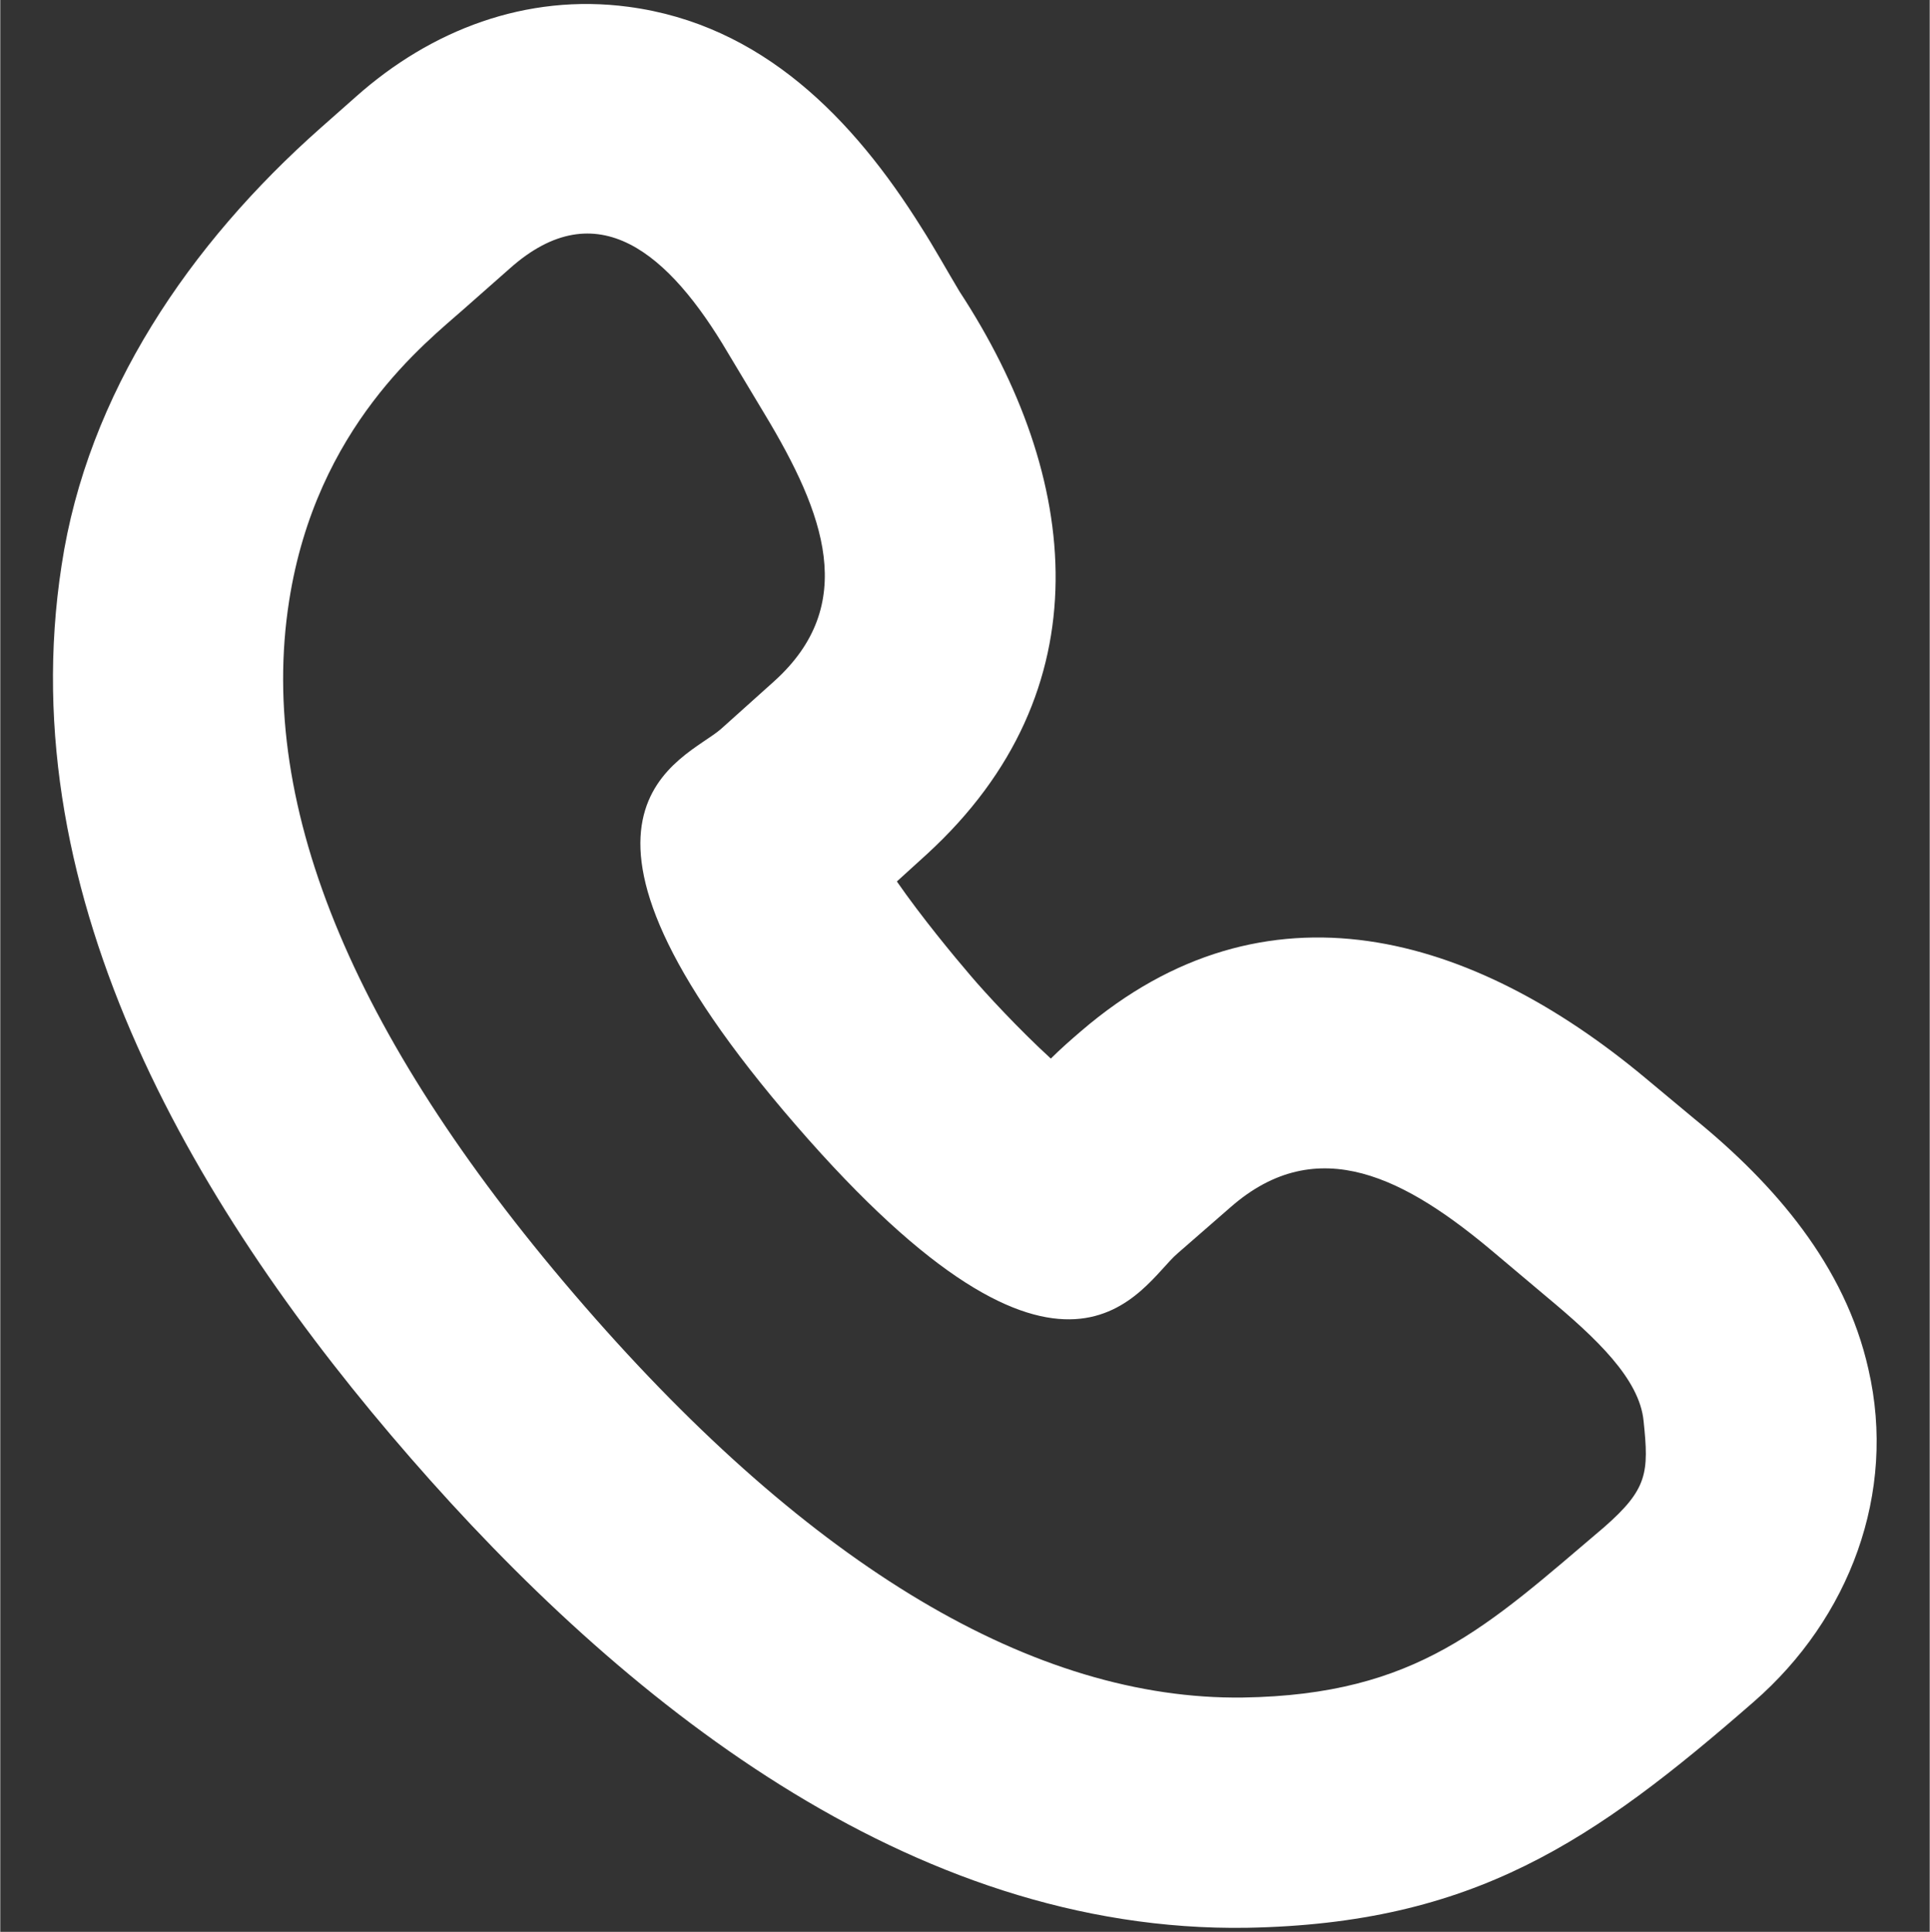
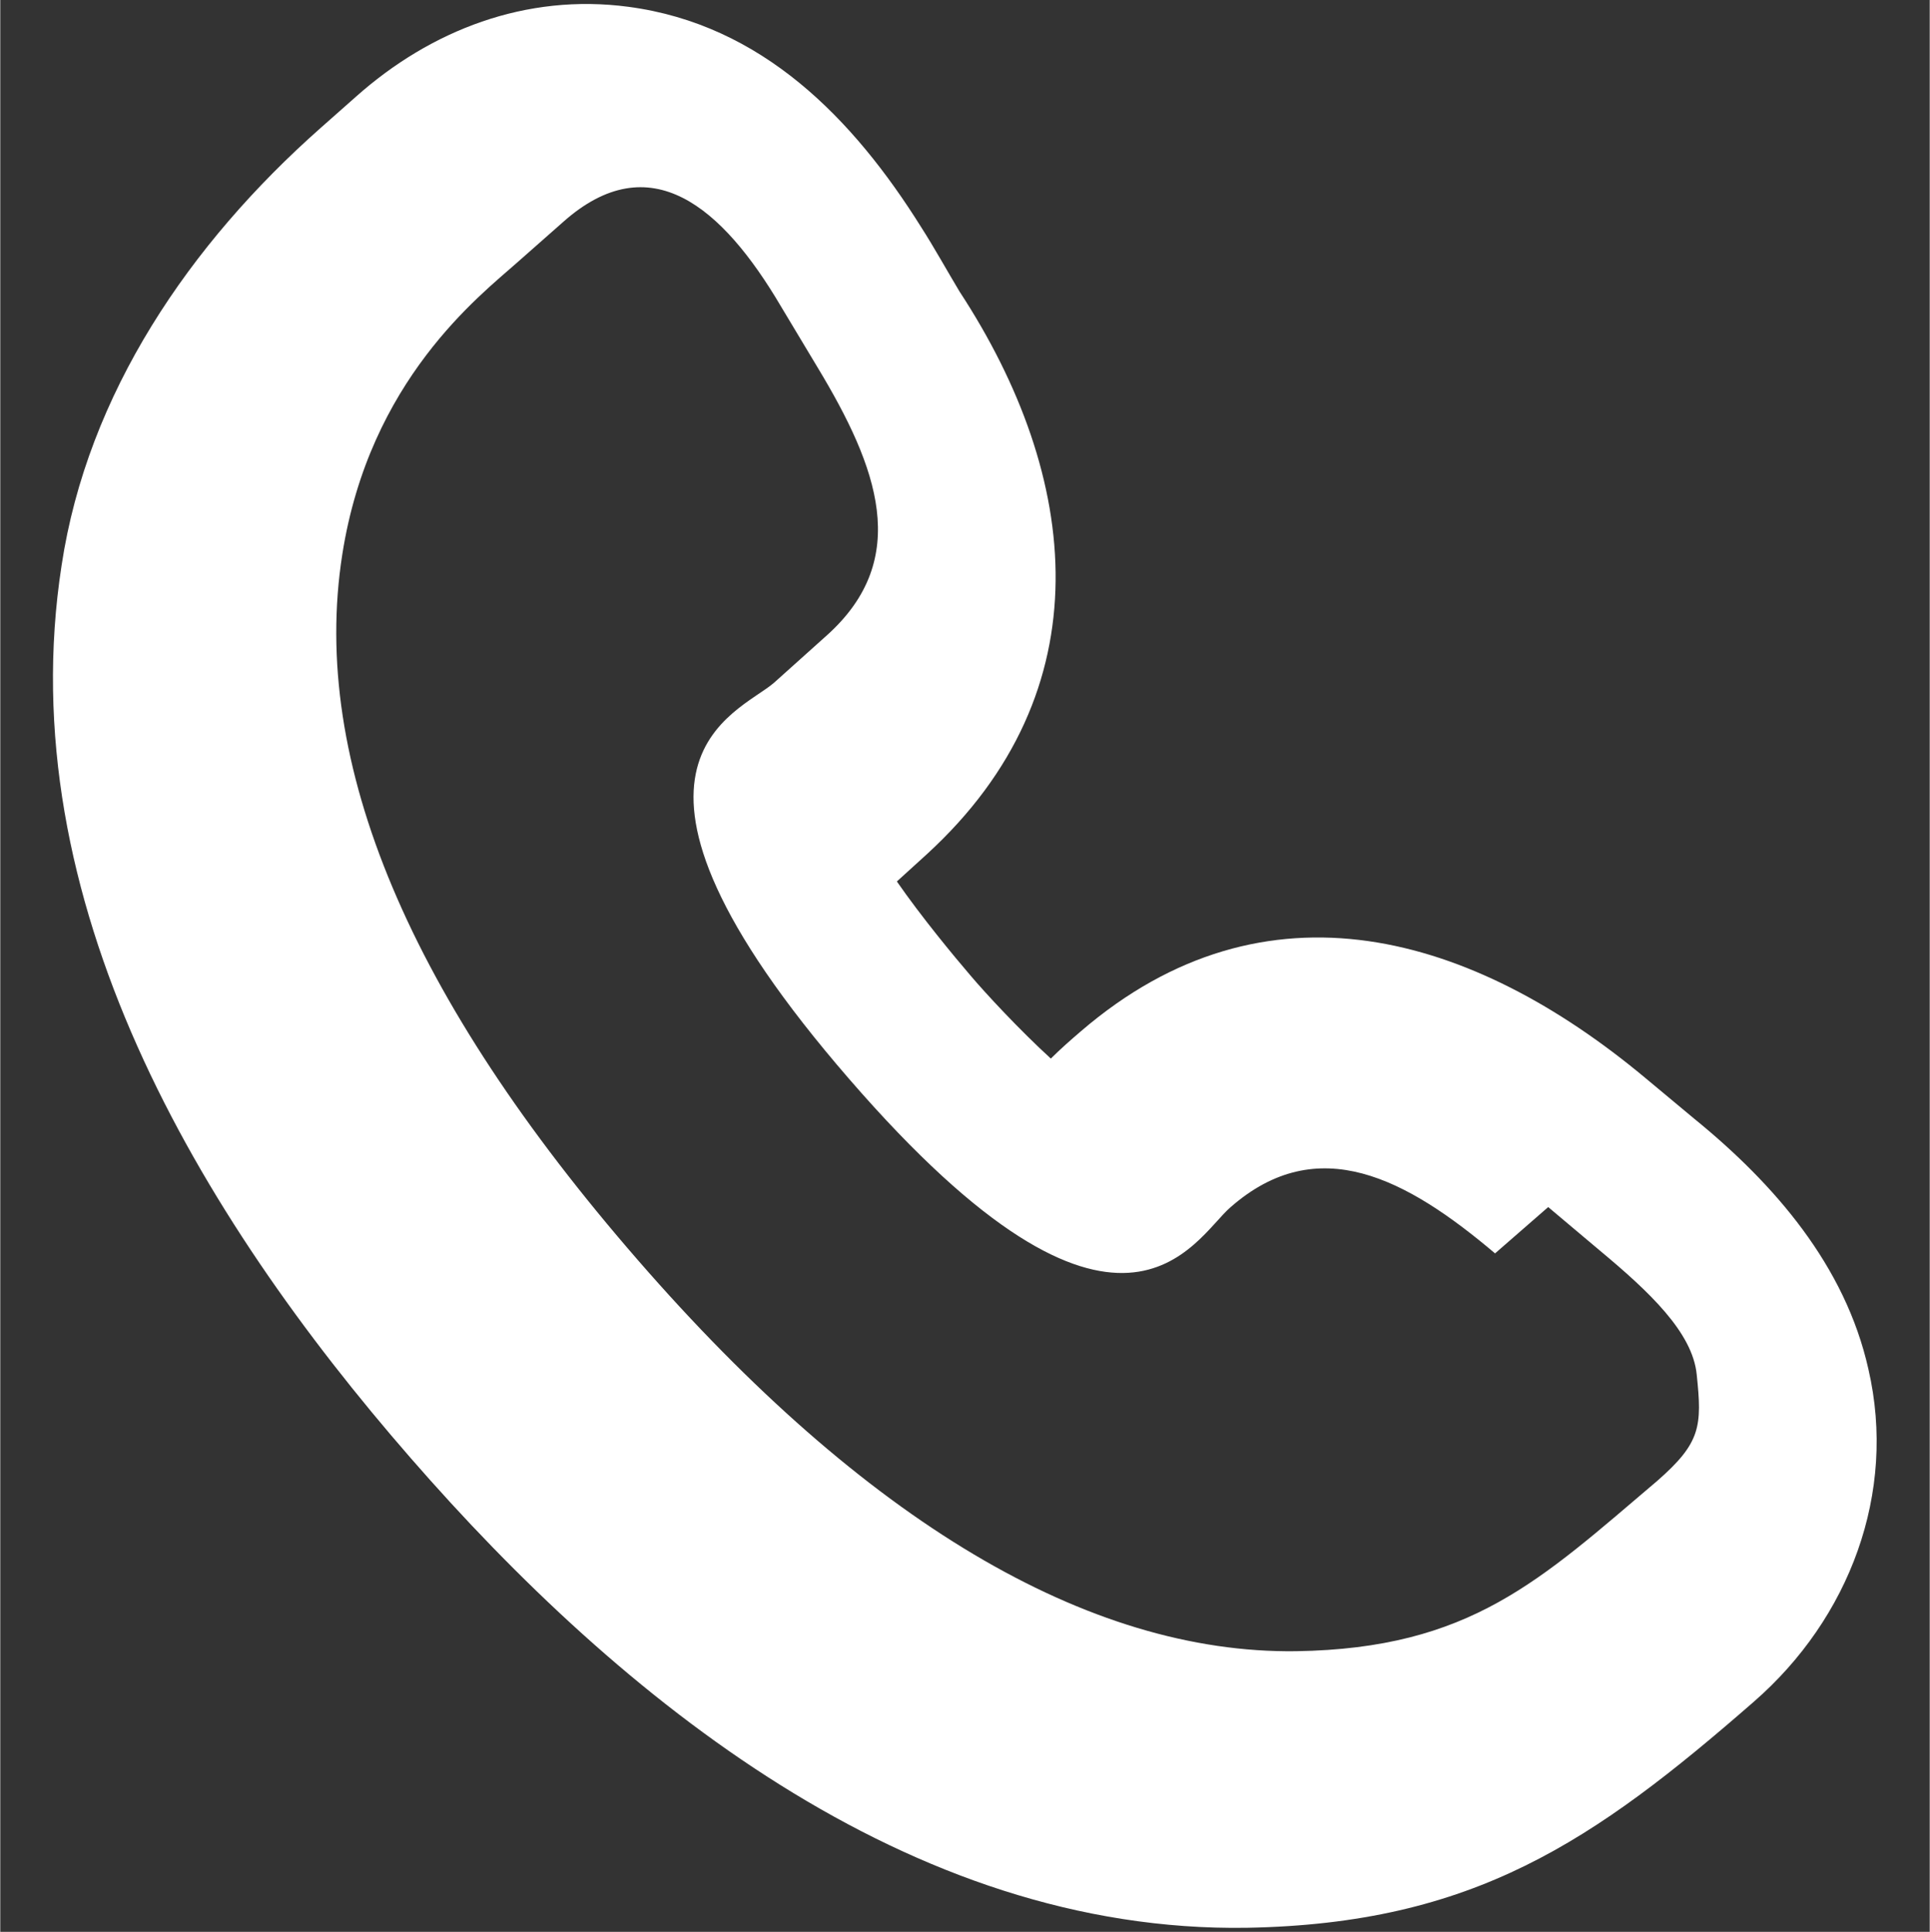
<svg xmlns="http://www.w3.org/2000/svg" xml:space="preserve" width="14.159mm" height="14.175mm" style="shape-rendering:geometricPrecision; text-rendering:geometricPrecision; image-rendering:optimizeQuality; fill-rule:evenodd; clip-rule:evenodd" viewBox="0 0 1416 1418">
  <rect x="0" y="0" width="1416" height="1418" fill="#333333" stroke="none" />
  <defs>
    <style type="text/css">  .fil0 {fill:white}  </style>
  </defs>
  <g id="Слой_x0020_1">
-     <path class="fil0" d="M1243 821c59,48 111,108 128,184 21,91 -14,183 -84,244 -118,103 -206,163 -372,166 -248,4 -460,-168 -614,-345 -155,-178 -294,-409 -256,-655 19,-126 94,-236 190,-321l26 -23c55,-49 125,-76 200,-66 98,13 165,82 215,162 9,14 19,32 28,47 89,136 107,293 -24,413l-22 20c18,26 42,55 54,69 11,13 36,40 59,61 7,-7 15,-14 22,-20 136,-117 288,-71 414,34l36 30zm-146 99c-65,-55 -130,-90 -194,-34l-39 34c-27,23 -80,137 -280,-94 -201,-232 -81,-268 -55,-291l39 -35c62,-56 37,-123 -7,-196l-27 -45c-43,-73 -96,-119 -160,-62l-34 30c-27,24 -108,86 -128,214 -24,153 50,326 217,518 166,191 330,289 483,287 128,-2 179,-52 265,-125 32,-28 33,-40 29,-78 -3,-31 -35,-61 -71,-91l-38 -32z" />
+     <path class="fil0" d="M1243 821c59,48 111,108 128,184 21,91 -14,183 -84,244 -118,103 -206,163 -372,166 -248,4 -460,-168 -614,-345 -155,-178 -294,-409 -256,-655 19,-126 94,-236 190,-321l26 -23c55,-49 125,-76 200,-66 98,13 165,82 215,162 9,14 19,32 28,47 89,136 107,293 -24,413l-22 20c18,26 42,55 54,69 11,13 36,40 59,61 7,-7 15,-14 22,-20 136,-117 288,-71 414,34l36 30zm-146 99c-65,-55 -130,-90 -194,-34c-27,23 -80,137 -280,-94 -201,-232 -81,-268 -55,-291l39 -35c62,-56 37,-123 -7,-196l-27 -45c-43,-73 -96,-119 -160,-62l-34 30c-27,24 -108,86 -128,214 -24,153 50,326 217,518 166,191 330,289 483,287 128,-2 179,-52 265,-125 32,-28 33,-40 29,-78 -3,-31 -35,-61 -71,-91l-38 -32z" />
  </g>
</svg>